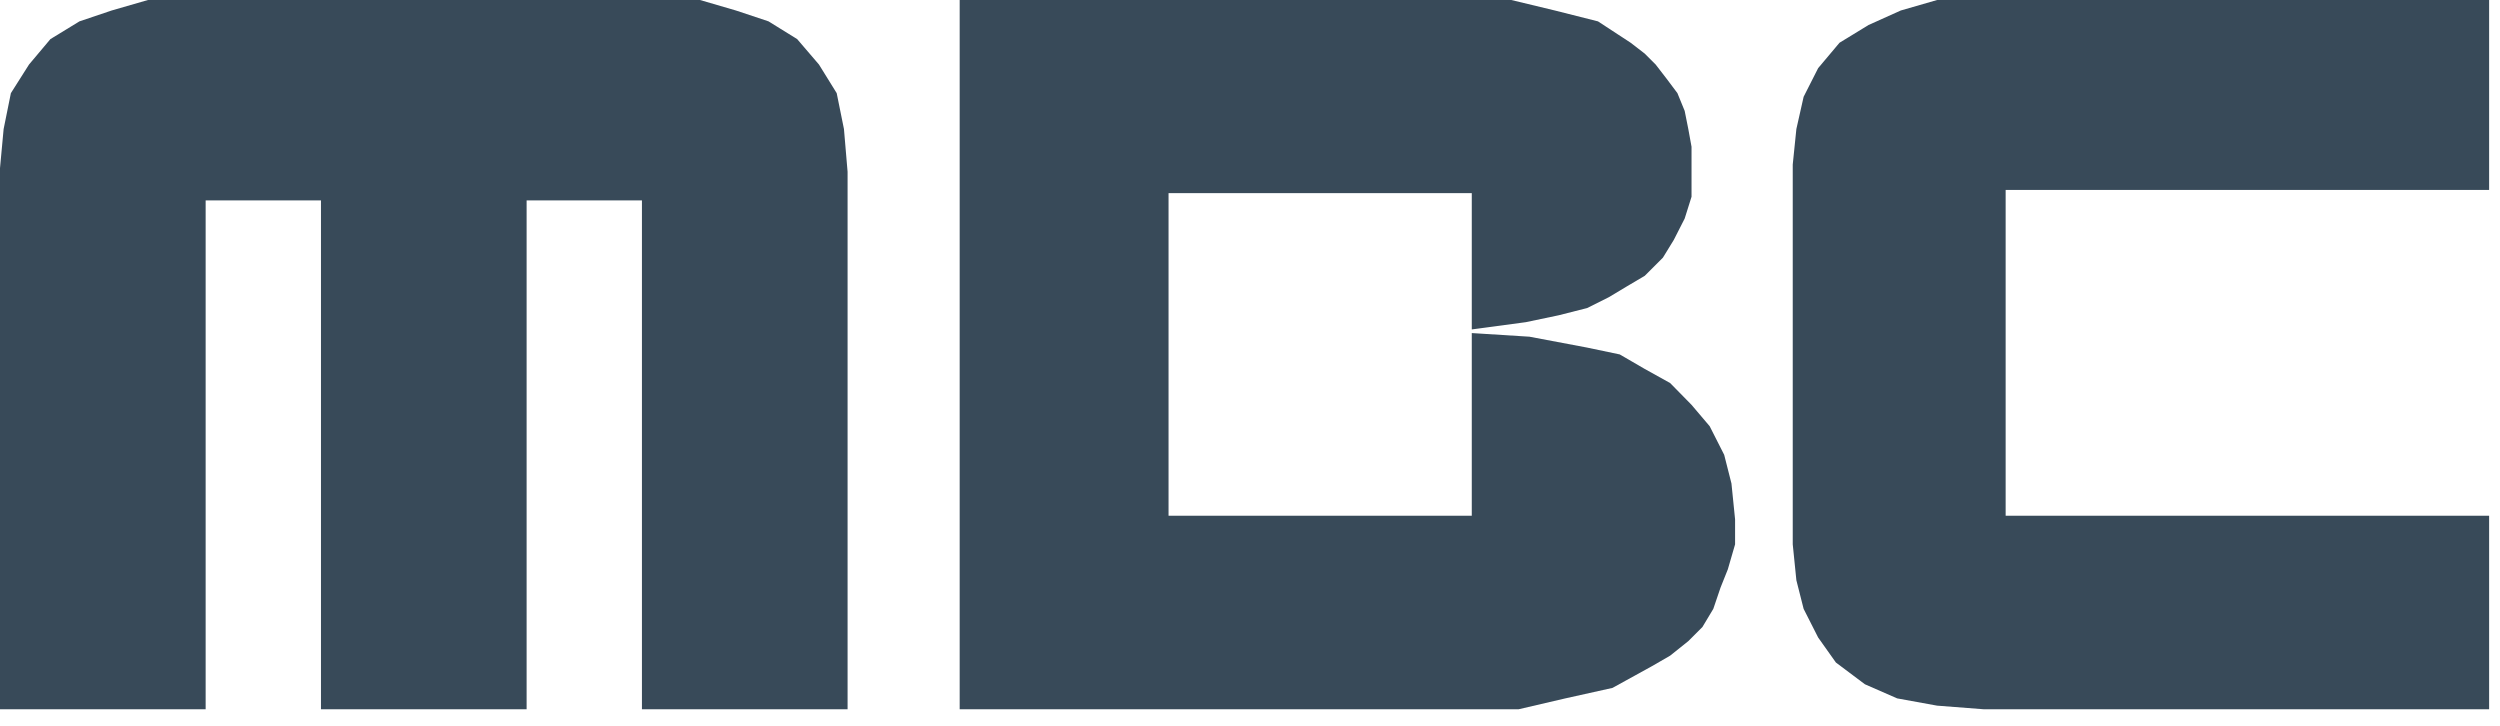
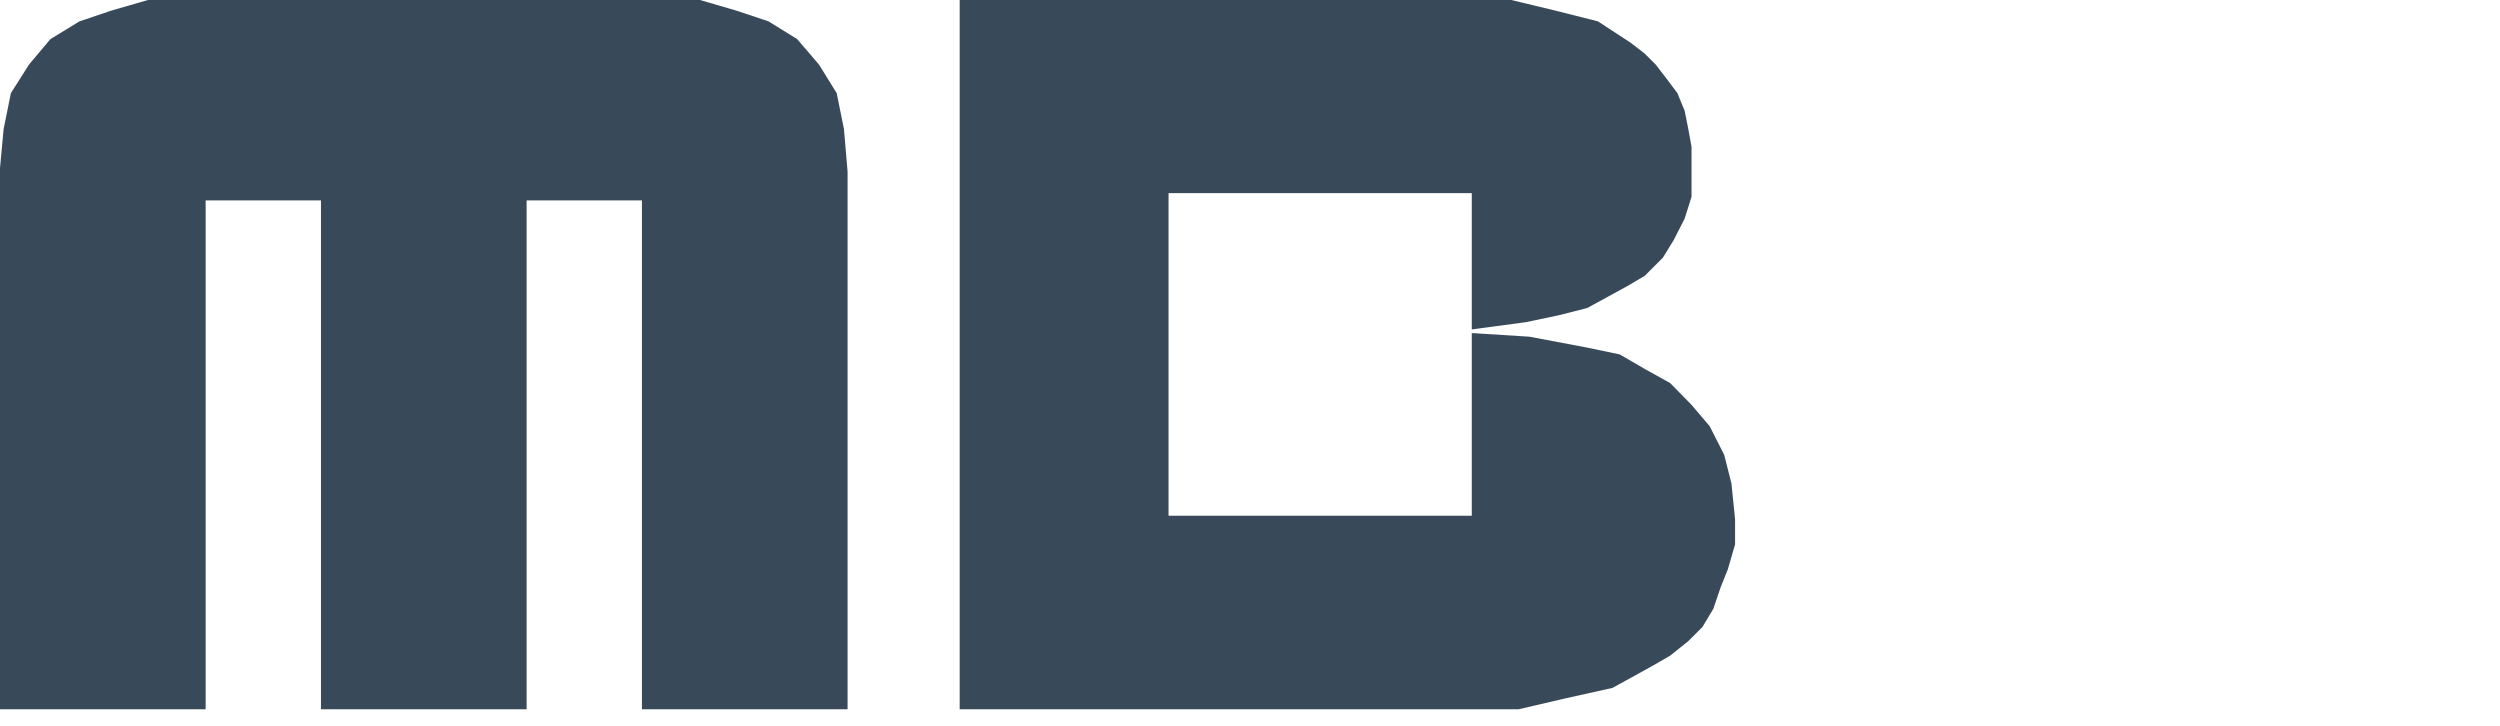
<svg xmlns="http://www.w3.org/2000/svg" viewBox="0 0 62 18" fill="none">
  <path d="M0 17.59H5.1V4.97H7.96V17.59H13.06V4.97H15.92V17.59H21.02V4.26L20.93 3.2L20.75 2.31L20.31 1.6L19.77 0.97L19.06 0.53L18.25 0.26L17.36 0H16.28H4.74H3.67L2.77 0.26L1.97 0.53L1.25 0.97L0.72 1.6L0.27 2.31L0.09 3.2L0 4.17V17.59Z" fill="#384A59" />
-   <path d="M49.11 0H48.04L47.14 0.26L46.34 0.62L45.62 1.06L45.09 1.69L44.73 2.4L44.55 3.2L44.46 4.08V13.5L44.55 14.39L44.73 15.1L45.09 15.81L45.53 16.43L46.25 16.97L47.05 17.32L48.04 17.5L49.2 17.59H61.73V12.79H49.74V4.71H61.73V0H49.11Z" fill="#384A59" />
-   <path d="M36.32 17.59H37.66L38.82 17.32L39.99 17.06L40.97 16.52L41.42 16.26L41.87 15.9L42.22 15.55L42.49 15.1L42.67 14.57L42.85 14.12L43.03 13.5V12.88L42.94 11.99L42.76 11.28L42.4 10.57L41.95 10.04L41.42 9.5L40.79 9.15L40.17 8.79L39.36 8.62L37.93 8.35L36.5 8.26V12.79H28.98V4.79H36.5V8.17L37.84 7.99L38.65 7.82L39.36 7.64L39.9 7.37L40.35 7.1L40.79 6.84L41.24 6.39L41.51 5.95L41.78 5.42L41.95 4.88V4.17V3.64L41.87 3.2L41.78 2.75L41.6 2.31L41.33 1.95L41.06 1.6L40.79 1.33L40.44 1.06L39.63 0.53L38.56 0.26L37.48 0H36.23H23.8V17.59H36.32Z" fill="#384A59" />
+   <path d="M36.32 17.59H37.66L38.82 17.32L39.99 17.06L40.97 16.52L41.42 16.26L41.87 15.9L42.22 15.55L42.49 15.1L42.67 14.57L42.85 14.12L43.03 13.5V12.88L42.94 11.99L42.76 11.28L42.4 10.57L41.95 10.04L41.42 9.5L40.79 9.15L40.17 8.79L39.36 8.62L37.93 8.35L36.5 8.26V12.79H28.98V4.79H36.5V8.17L37.84 7.99L38.65 7.82L39.36 7.64L40.35 7.1L40.79 6.84L41.24 6.39L41.51 5.95L41.78 5.42L41.95 4.88V4.17V3.64L41.87 3.2L41.78 2.75L41.6 2.31L41.33 1.95L41.06 1.6L40.79 1.33L40.44 1.06L39.63 0.53L38.56 0.26L37.48 0H36.23H23.8V17.59H36.32Z" fill="#384A59" />
</svg>